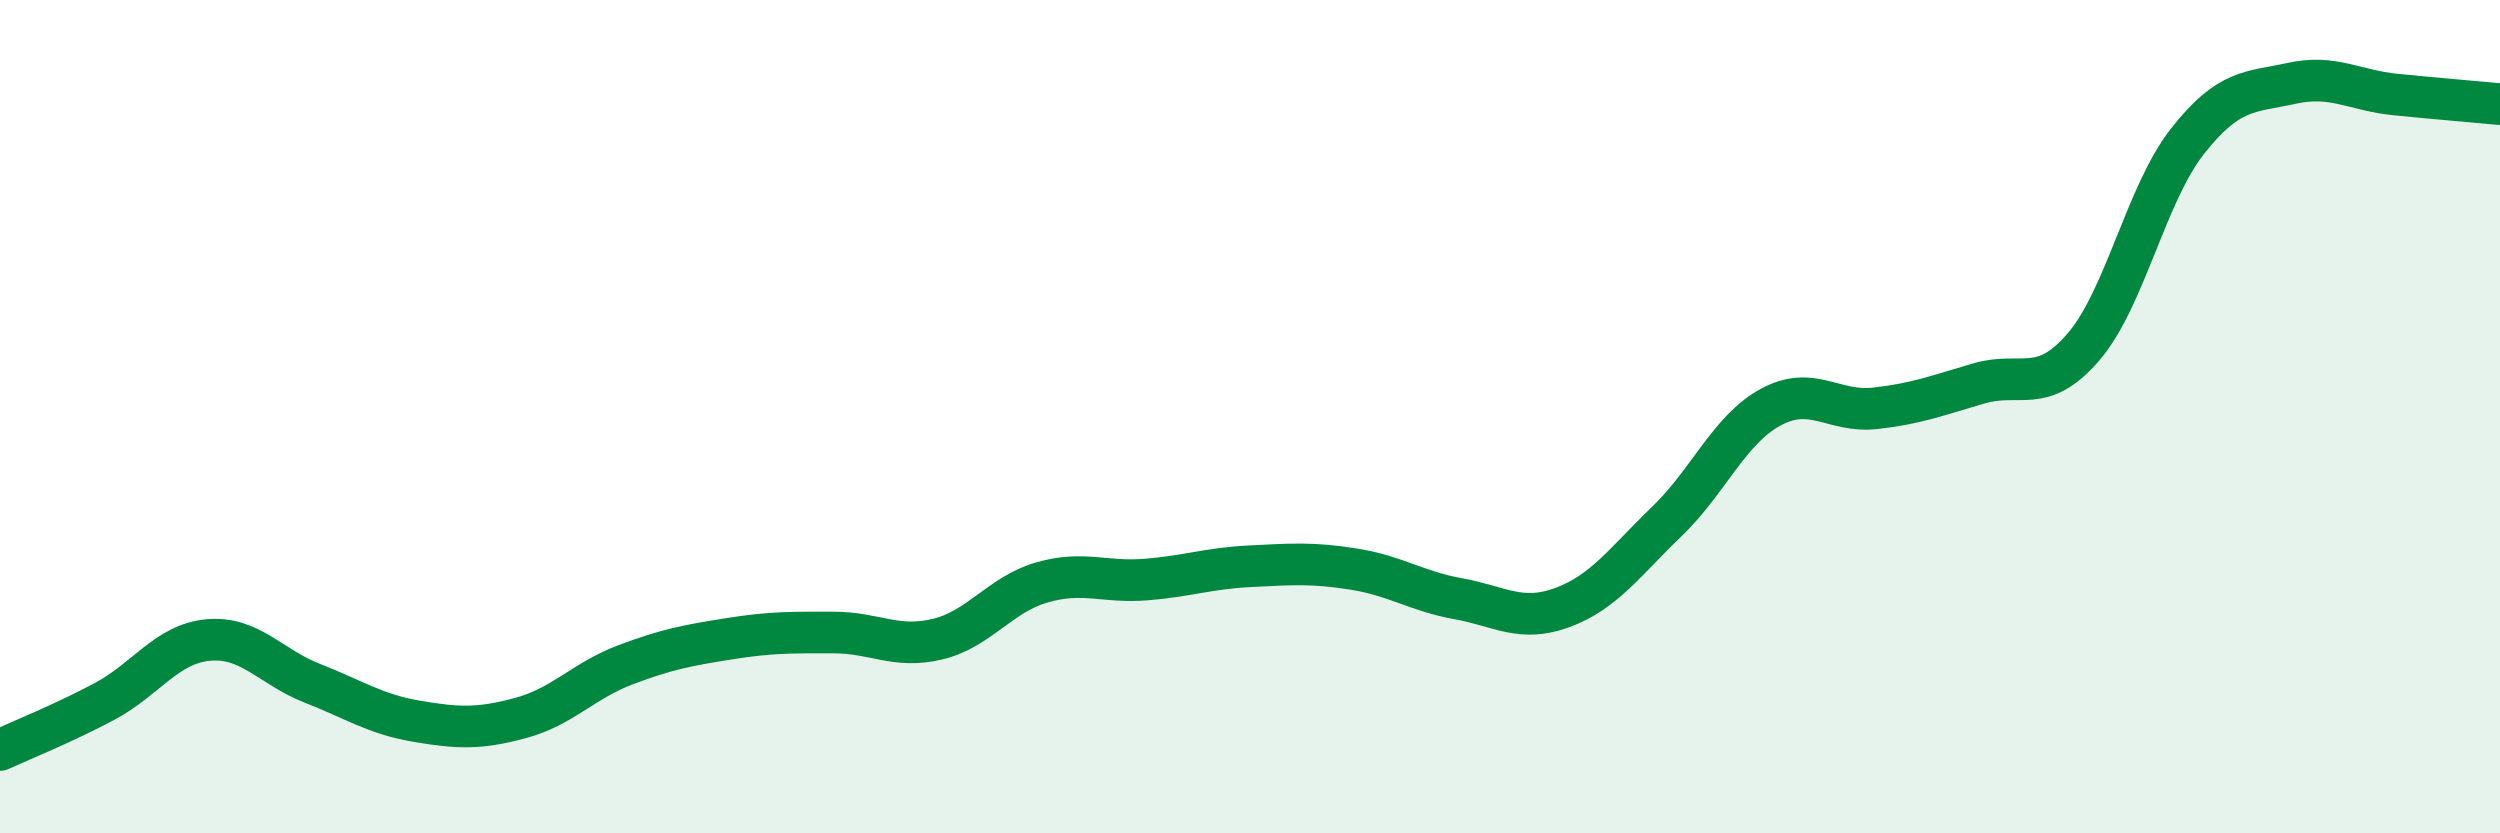
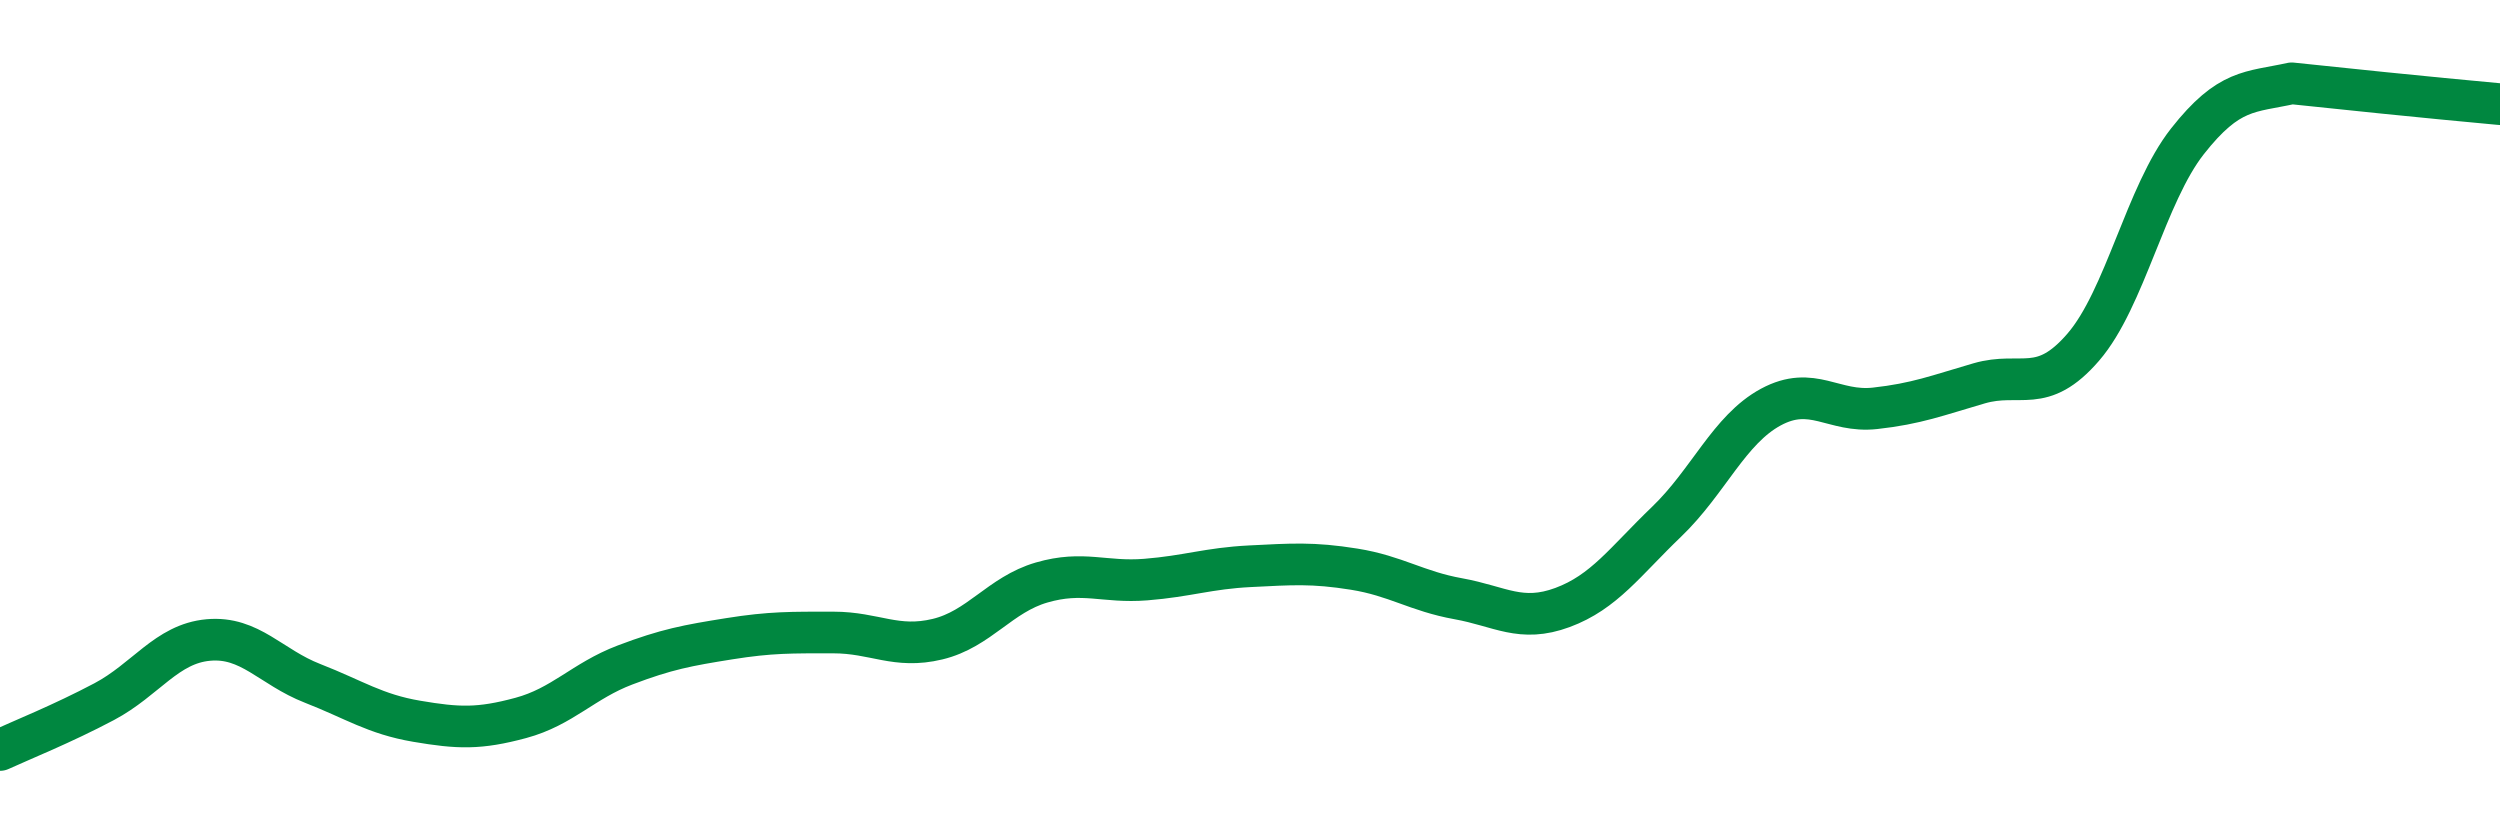
<svg xmlns="http://www.w3.org/2000/svg" width="60" height="20" viewBox="0 0 60 20">
-   <path d="M 0,18 C 0.5,17.77 1.5,17.37 2.5,16.84 C 3.5,16.31 4,15.45 5,15.36 C 6,15.27 6.5,16.01 7.5,16.4 C 8.5,16.79 9,17.14 10,17.31 C 11,17.48 11.5,17.5 12.5,17.23 C 13.5,16.96 14,16.34 15,15.96 C 16,15.58 16.5,15.49 17.5,15.33 C 18.5,15.17 19,15.18 20,15.18 C 21,15.18 21.5,15.58 22.5,15.34 C 23.5,15.1 24,14.27 25,13.98 C 26,13.69 26.5,13.99 27.5,13.91 C 28.5,13.83 29,13.64 30,13.59 C 31,13.54 31.5,13.5 32.5,13.66 C 33.5,13.82 34,14.19 35,14.37 C 36,14.55 36.5,14.95 37.5,14.58 C 38.5,14.21 39,13.48 40,12.52 C 41,11.56 41.5,10.31 42.5,9.77 C 43.5,9.23 44,9.91 45,9.8 C 46,9.69 46.5,9.49 47.5,9.2 C 48.5,8.91 49,9.49 50,8.33 C 51,7.17 51.5,4.66 52.5,3.39 C 53.5,2.12 54,2.22 55,2 C 56,1.78 56.5,2.17 57.5,2.27 C 58.5,2.37 59.5,2.45 60,2.5L60 20L0 20Z" fill="#008740" opacity="0.1" stroke-linecap="round" stroke-linejoin="round" />
-   <path d="M 0,18 C 0.5,17.77 1.5,17.37 2.5,16.84 C 3.5,16.31 4,15.45 5,15.36 C 6,15.27 6.5,16.01 7.5,16.4 C 8.5,16.79 9,17.14 10,17.31 C 11,17.48 11.5,17.5 12.5,17.23 C 13.5,16.96 14,16.34 15,15.96 C 16,15.58 16.5,15.49 17.5,15.33 C 18.5,15.17 19,15.18 20,15.18 C 21,15.18 21.5,15.58 22.5,15.34 C 23.5,15.1 24,14.27 25,13.98 C 26,13.69 26.5,13.99 27.5,13.91 C 28.5,13.83 29,13.64 30,13.59 C 31,13.54 31.5,13.5 32.5,13.66 C 33.5,13.82 34,14.19 35,14.37 C 36,14.55 36.5,14.95 37.5,14.58 C 38.5,14.21 39,13.48 40,12.52 C 41,11.56 41.5,10.31 42.5,9.77 C 43.5,9.23 44,9.91 45,9.8 C 46,9.69 46.5,9.49 47.5,9.2 C 48.5,8.91 49,9.49 50,8.33 C 51,7.17 51.5,4.66 52.5,3.39 C 53.5,2.12 54,2.22 55,2 C 56,1.78 56.5,2.17 57.5,2.27 C 58.5,2.37 59.5,2.45 60,2.5" stroke="#008740" stroke-width="1" fill="none" stroke-linecap="round" stroke-linejoin="round" />
+   <path d="M 0,18 C 0.5,17.77 1.5,17.37 2.5,16.84 C 3.5,16.31 4,15.45 5,15.36 C 6,15.27 6.5,16.01 7.5,16.4 C 8.5,16.79 9,17.14 10,17.31 C 11,17.48 11.5,17.5 12.5,17.23 C 13.5,16.96 14,16.34 15,15.96 C 16,15.58 16.5,15.49 17.5,15.33 C 18.5,15.17 19,15.18 20,15.18 C 21,15.18 21.5,15.58 22.5,15.34 C 23.5,15.1 24,14.27 25,13.98 C 26,13.69 26.5,13.99 27.5,13.91 C 28.5,13.83 29,13.64 30,13.59 C 31,13.54 31.5,13.5 32.5,13.66 C 33.5,13.82 34,14.19 35,14.37 C 36,14.55 36.5,14.95 37.5,14.58 C 38.5,14.21 39,13.48 40,12.52 C 41,11.56 41.5,10.31 42.5,9.77 C 43.5,9.23 44,9.91 45,9.8 C 46,9.69 46.5,9.49 47.5,9.2 C 48.5,8.91 49,9.49 50,8.33 C 51,7.17 51.5,4.66 52.5,3.39 C 53.5,2.12 54,2.22 55,2 C 58.5,2.37 59.5,2.45 60,2.5" stroke="#008740" stroke-width="1" fill="none" stroke-linecap="round" stroke-linejoin="round" />
</svg>